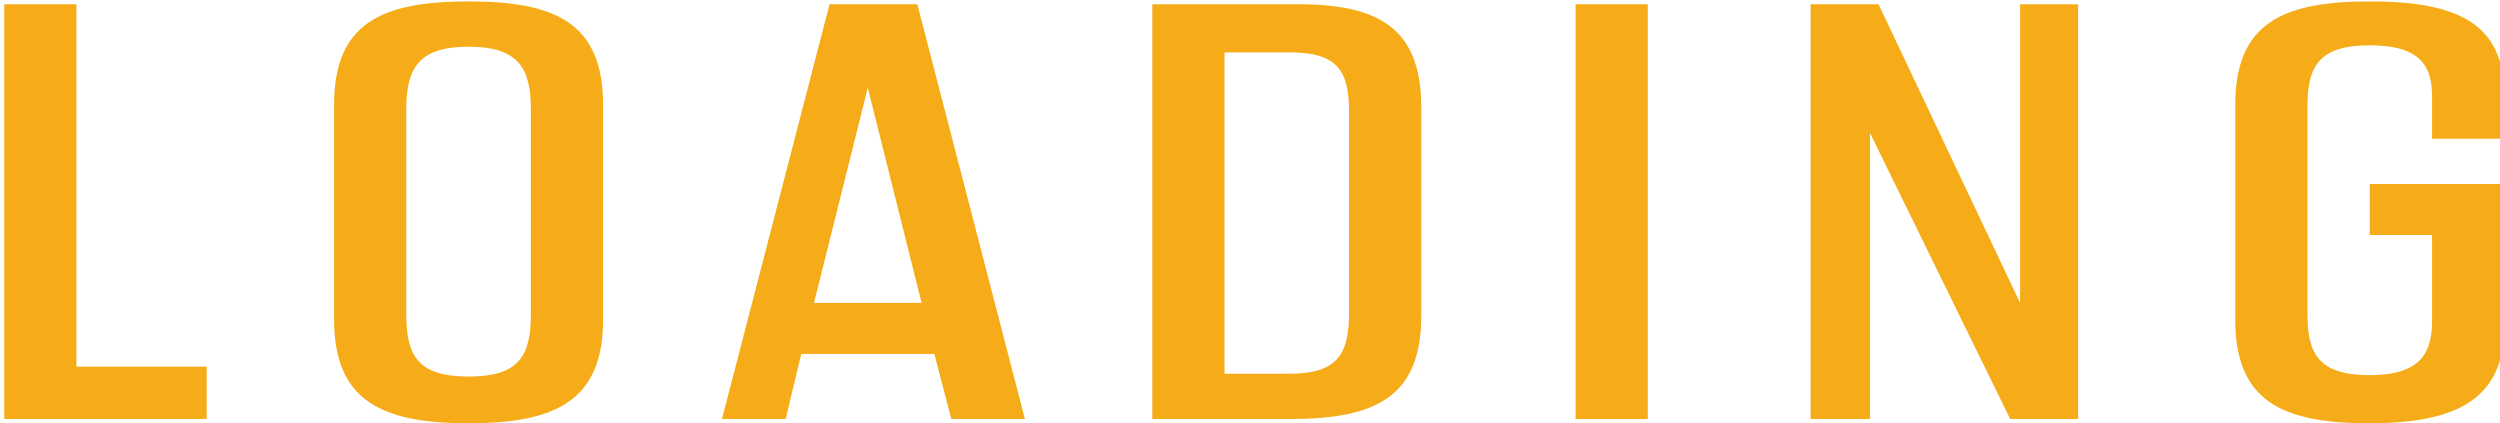
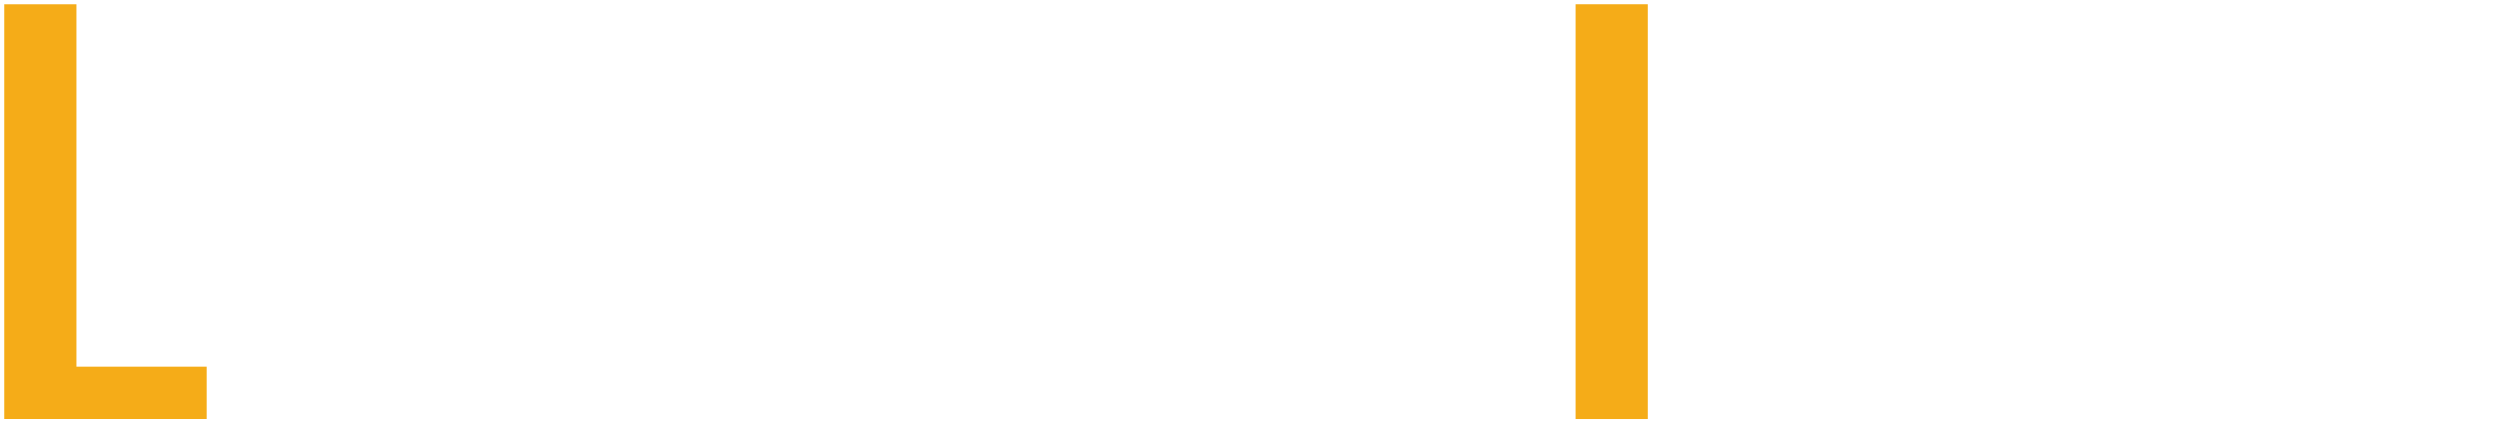
<svg xmlns="http://www.w3.org/2000/svg" version="1.1" id="a" x="0px" y="0px" viewBox="0 0 176.6 29.9" style="enable-background:new 0 0 176.6 29.9;" xml:space="preserve">
  <style type="text/css">
	.st0{fill:#F5AC18;}
</style>
  <g id="b" transform="translate(0 97)">
    <g>
      <path class="st0" d="M14.6-71.1v3.7H0.3v-29.3h5.1v25.6H14.6z" />
-       <path class="st0" d="M23.6-74.4v-15.2c0-5.8,3.4-7.3,9.5-7.3s9.5,1.5,9.5,7.3v15.2c0,5.8-3.5,7.3-9.5,7.3S23.6-68.6,23.6-74.4z     M37.5-74.8v-14.5c0-2.9-0.9-4.4-4.4-4.4s-4.4,1.5-4.4,4.4v14.5c0,2.9,0.8,4.4,4.4,4.4S37.5-71.9,37.5-74.8z" />
-       <path class="st0" d="M66-72h-9.4l-1.1,4.6h-4.5l7.6-29.3h6.2l7.6,29.3h-5.2L66-72L66-72z M65.1-75.6l-3.8-15.2l-3.8,15.2H65.1z" />
-       <path class="st0" d="M100.4-89.4v14.7c0,5.8-3.3,7.3-9.3,7.3h-9.7v-29.3h9.7C97.2-96.8,100.4-95.2,100.4-89.4z M95.3-89    c0-2.9-0.7-4.3-4.2-4.3h-4.6v22.7h4.6c3.5,0,4.2-1.5,4.2-4.4V-89z" />
      <path class="st0" d="M111.3-96.7h5.1v29.3h-5.1V-96.7z" />
-       <path class="st0" d="M146.8-96.7v29.3H142l-9.9-20.2v20.2h-4.2v-29.3h4.8l10,21.1v-21.1H146.8L146.8-96.7z" />
-       <path class="st0" d="M171.8-87.4v-2.8c0-2.1-0.8-3.6-4.4-3.6s-4.4,1.5-4.4,4.3v14.7c0,2.8,0.8,4.3,4.4,4.3s4.4-1.6,4.4-3.8v-6.1    h-4.4V-84h9.5v10.1c0,5.1-3.4,6.8-9.5,6.8s-9.5-1.5-9.5-7.3v-15.2c0-5.8,3.4-7.3,9.5-7.3s9.5,1.5,9.5,6.6v3.1H171.8z" />
    </g>
  </g>
</svg>